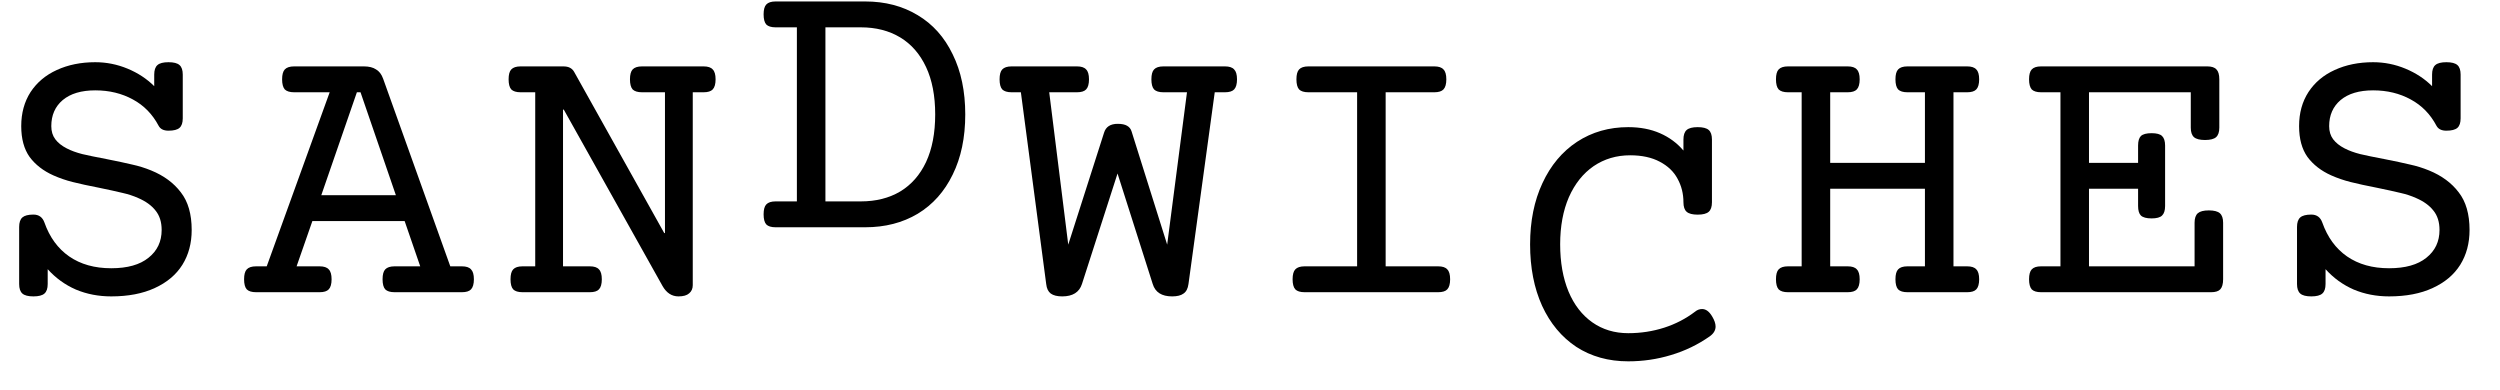
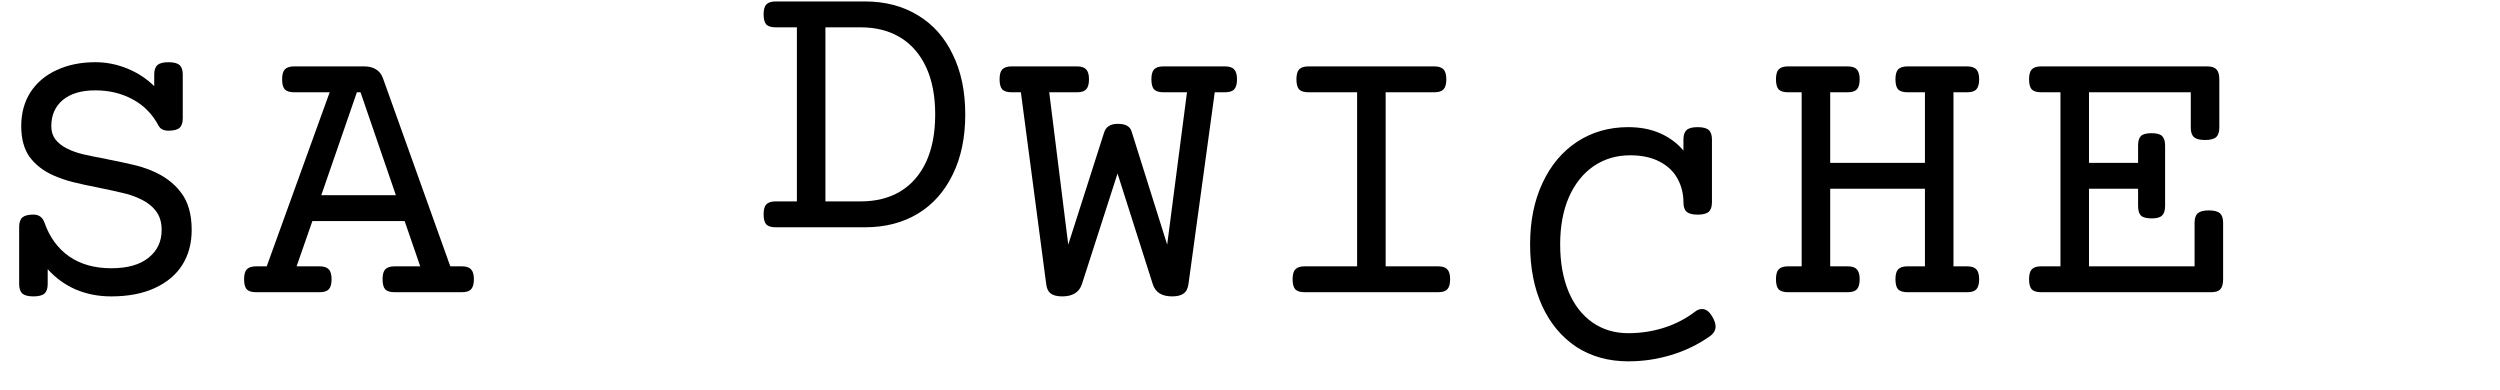
<svg xmlns="http://www.w3.org/2000/svg" width="77" height="12" viewBox="0 0 77 12" fill="none">
-   <path d="M75.348 1.916C75.508 1.916 75.621 1.945 75.688 2.004C75.754 2.062 75.787 2.16 75.787 2.297V3.645C75.787 3.781 75.754 3.879 75.688 3.938C75.621 3.996 75.508 4.025 75.348 4.025C75.199 4.025 75.098 3.975 75.043 3.873C74.856 3.518 74.592 3.248 74.252 3.064C73.912 2.877 73.525 2.783 73.092 2.783C72.662 2.783 72.328 2.883 72.09 3.082C71.856 3.281 71.738 3.549 71.738 3.885C71.738 4.045 71.779 4.18 71.861 4.289C71.943 4.398 72.061 4.492 72.213 4.57C72.35 4.641 72.51 4.699 72.693 4.746C72.877 4.789 73.123 4.84 73.432 4.898C73.768 4.965 74.033 5.021 74.228 5.068C74.428 5.111 74.623 5.172 74.814 5.25C75.205 5.41 75.51 5.635 75.728 5.924C75.951 6.209 76.062 6.596 76.062 7.084C76.062 7.49 75.967 7.848 75.775 8.156C75.584 8.461 75.301 8.699 74.926 8.871C74.555 9.043 74.107 9.129 73.584 9.129C73.193 9.129 72.83 9.059 72.494 8.918C72.162 8.773 71.873 8.564 71.627 8.291V8.748C71.627 8.885 71.594 8.982 71.527 9.041C71.461 9.1 71.348 9.129 71.188 9.129C71.027 9.129 70.914 9.1 70.848 9.041C70.781 8.982 70.748 8.885 70.748 8.748V6.99C70.748 6.854 70.781 6.756 70.848 6.697C70.914 6.639 71.027 6.609 71.188 6.609C71.356 6.609 71.469 6.691 71.527 6.855C71.688 7.309 71.941 7.656 72.289 7.898C72.641 8.141 73.072 8.262 73.584 8.262C74.084 8.262 74.467 8.154 74.732 7.939C75.002 7.725 75.137 7.439 75.137 7.084C75.137 6.838 75.074 6.639 74.949 6.486C74.828 6.33 74.65 6.201 74.416 6.1C74.268 6.033 74.106 5.98 73.93 5.941C73.754 5.898 73.514 5.846 73.209 5.783C72.889 5.721 72.619 5.662 72.4 5.607C72.186 5.553 71.986 5.484 71.803 5.402C71.49 5.262 71.246 5.072 71.07 4.834C70.898 4.592 70.812 4.275 70.812 3.885C70.812 3.482 70.908 3.133 71.1 2.836C71.295 2.539 71.564 2.312 71.908 2.156C72.256 1.996 72.65 1.916 73.092 1.916C73.436 1.916 73.768 1.982 74.088 2.115C74.408 2.248 74.682 2.428 74.908 2.654V2.297C74.908 2.16 74.941 2.062 75.008 2.004C75.074 1.945 75.188 1.916 75.348 1.916Z" fill="black" />
  <path d="M68.032 6.48C68.192 6.48 68.306 6.51 68.372 6.568C68.439 6.627 68.472 6.725 68.472 6.861V8.602C68.472 8.746 68.442 8.85 68.384 8.912C68.329 8.971 68.235 9 68.103 9H62.864C62.731 9 62.636 8.971 62.577 8.912C62.523 8.85 62.495 8.746 62.495 8.602C62.495 8.457 62.523 8.355 62.577 8.297C62.636 8.234 62.731 8.203 62.864 8.203H63.462V2.842H62.864C62.731 2.842 62.636 2.812 62.577 2.754C62.523 2.691 62.495 2.588 62.495 2.443C62.495 2.299 62.523 2.197 62.577 2.139C62.636 2.076 62.731 2.045 62.864 2.045H67.985C68.118 2.045 68.212 2.076 68.267 2.139C68.325 2.197 68.355 2.299 68.355 2.443V3.932C68.355 4.068 68.321 4.166 68.255 4.225C68.189 4.283 68.075 4.312 67.915 4.312C67.755 4.312 67.642 4.283 67.575 4.225C67.509 4.166 67.476 4.068 67.476 3.932V2.842H64.341V5.016H65.853V4.482C65.853 4.346 65.882 4.248 65.94 4.189C66.003 4.131 66.112 4.102 66.269 4.102C66.425 4.102 66.532 4.131 66.591 4.189C66.653 4.248 66.685 4.346 66.685 4.482V6.346C66.685 6.482 66.653 6.58 66.591 6.639C66.532 6.697 66.425 6.727 66.269 6.727C66.112 6.727 66.003 6.697 65.94 6.639C65.882 6.58 65.853 6.482 65.853 6.346V5.812H64.341V8.203H67.593V6.861C67.593 6.725 67.626 6.627 67.692 6.568C67.759 6.51 67.872 6.48 68.032 6.48Z" fill="black" />
  <path d="M60.589 2.045C60.722 2.045 60.815 2.076 60.87 2.139C60.929 2.197 60.958 2.299 60.958 2.443C60.958 2.588 60.929 2.691 60.87 2.754C60.815 2.812 60.722 2.842 60.589 2.842H60.167V8.203H60.589C60.722 8.203 60.815 8.234 60.87 8.297C60.929 8.355 60.958 8.457 60.958 8.602C60.958 8.746 60.929 8.85 60.87 8.912C60.815 8.971 60.722 9 60.589 9H58.749C58.616 9 58.52 8.971 58.462 8.912C58.407 8.85 58.38 8.746 58.38 8.602C58.38 8.457 58.407 8.355 58.462 8.297C58.52 8.234 58.616 8.203 58.749 8.203H59.288V5.812H56.37V8.203H56.909C57.042 8.203 57.136 8.234 57.19 8.297C57.249 8.355 57.278 8.457 57.278 8.602C57.278 8.746 57.249 8.85 57.19 8.912C57.136 8.971 57.042 9 56.909 9H55.069C54.937 9 54.841 8.971 54.782 8.912C54.727 8.85 54.7 8.746 54.7 8.602C54.7 8.457 54.727 8.355 54.782 8.297C54.841 8.234 54.937 8.203 55.069 8.203H55.491V2.842H55.069C54.937 2.842 54.841 2.812 54.782 2.754C54.727 2.691 54.7 2.588 54.7 2.443C54.7 2.299 54.727 2.197 54.782 2.139C54.841 2.076 54.937 2.045 55.069 2.045H56.909C57.042 2.045 57.136 2.076 57.19 2.139C57.249 2.197 57.278 2.299 57.278 2.443C57.278 2.588 57.249 2.691 57.19 2.754C57.136 2.812 57.042 2.842 56.909 2.842H56.37V5.016H59.288V2.842H58.749C58.616 2.842 58.52 2.812 58.462 2.754C58.407 2.691 58.38 2.588 58.38 2.443C58.38 2.299 58.407 2.197 58.462 2.139C58.52 2.076 58.616 2.045 58.749 2.045H60.589Z" fill="black" />
  <path d="M52.289 3.916C52.449 3.916 52.562 3.945 52.629 4.004C52.695 4.062 52.728 4.16 52.728 4.297V6.23C52.728 6.367 52.695 6.465 52.629 6.523C52.562 6.582 52.449 6.611 52.289 6.611C52.129 6.611 52.016 6.582 51.949 6.523C51.883 6.465 51.85 6.367 51.85 6.23C51.85 5.965 51.789 5.723 51.668 5.504C51.551 5.285 51.369 5.111 51.123 4.982C50.877 4.85 50.572 4.783 50.209 4.783C49.787 4.783 49.412 4.895 49.084 5.117C48.76 5.34 48.506 5.658 48.322 6.072C48.143 6.486 48.053 6.971 48.053 7.525C48.053 8.08 48.139 8.564 48.31 8.979C48.482 9.389 48.727 9.705 49.043 9.928C49.359 10.15 49.728 10.262 50.15 10.262C50.537 10.262 50.906 10.205 51.258 10.092C51.609 9.979 51.926 9.814 52.207 9.6C52.273 9.545 52.346 9.518 52.424 9.518C52.541 9.518 52.645 9.594 52.734 9.746C52.805 9.863 52.84 9.967 52.84 10.057C52.84 10.174 52.779 10.275 52.658 10.361C52.295 10.615 51.898 10.807 51.469 10.935C51.043 11.065 50.603 11.129 50.15 11.129C49.541 11.129 49.008 10.98 48.551 10.684C48.098 10.383 47.746 9.961 47.496 9.418C47.25 8.875 47.127 8.244 47.127 7.525C47.127 6.811 47.254 6.182 47.508 5.639C47.762 5.092 48.117 4.668 48.574 4.367C49.035 4.066 49.56 3.916 50.15 3.916C50.518 3.916 50.844 3.979 51.129 4.104C51.414 4.229 51.654 4.406 51.85 4.637V4.297C51.85 4.16 51.883 4.062 51.949 4.004C52.016 3.945 52.129 3.916 52.289 3.916Z" fill="black" />
  <path d="M44.178 2.045C44.31 2.045 44.404 2.076 44.459 2.139C44.518 2.197 44.547 2.299 44.547 2.443C44.547 2.588 44.518 2.691 44.459 2.754C44.404 2.812 44.31 2.842 44.178 2.842H42.678V8.203H44.295C44.428 8.203 44.522 8.234 44.576 8.297C44.635 8.355 44.664 8.457 44.664 8.602C44.664 8.746 44.635 8.85 44.576 8.912C44.522 8.971 44.428 9 44.295 9H40.182C40.049 9 39.953 8.971 39.895 8.912C39.84 8.85 39.812 8.746 39.812 8.602C39.812 8.457 39.84 8.355 39.895 8.297C39.953 8.234 40.049 8.203 40.182 8.203H41.799V2.842H40.299C40.166 2.842 40.07 2.812 40.012 2.754C39.957 2.691 39.93 2.588 39.93 2.443C39.93 2.299 39.957 2.197 40.012 2.139C40.07 2.076 40.166 2.045 40.299 2.045H44.178Z" fill="black" />
  <path d="M37.73 2.045C37.863 2.045 37.957 2.076 38.012 2.139C38.07 2.197 38.1 2.299 38.1 2.443C38.1 2.588 38.07 2.691 38.012 2.754C37.957 2.812 37.863 2.842 37.73 2.842H37.414L36.605 8.748C36.586 8.889 36.535 8.986 36.453 9.041C36.375 9.1 36.258 9.129 36.102 9.129C35.781 9.129 35.582 9.002 35.504 8.748L34.42 5.344L33.324 8.748C33.242 9.002 33.039 9.129 32.715 9.129C32.562 9.129 32.445 9.1 32.363 9.041C32.285 8.982 32.238 8.885 32.223 8.748L31.443 2.842H31.156C31.023 2.842 30.928 2.812 30.869 2.754C30.814 2.691 30.787 2.588 30.787 2.443C30.787 2.299 30.814 2.197 30.869 2.139C30.928 2.076 31.023 2.045 31.156 2.045H33.172C33.305 2.045 33.398 2.076 33.453 2.139C33.512 2.197 33.541 2.299 33.541 2.443C33.541 2.588 33.512 2.691 33.453 2.754C33.398 2.812 33.305 2.842 33.172 2.842H32.316L32.902 7.535L34.004 4.09C34.059 3.906 34.199 3.814 34.426 3.814C34.551 3.814 34.647 3.834 34.713 3.873C34.783 3.912 34.83 3.971 34.853 4.049L35.949 7.535L36.559 2.842H35.832C35.699 2.842 35.603 2.812 35.545 2.754C35.49 2.691 35.463 2.588 35.463 2.443C35.463 2.299 35.49 2.197 35.545 2.139C35.603 2.076 35.699 2.045 35.832 2.045H37.73Z" fill="black" />
  <path d="M26.648 0.045C27.261 0.045 27.8 0.186 28.265 0.467C28.73 0.744 29.089 1.146 29.343 1.674C29.601 2.197 29.73 2.814 29.73 3.525C29.73 4.236 29.601 4.854 29.343 5.377C29.089 5.9 28.73 6.303 28.265 6.584C27.8 6.861 27.261 7 26.648 7H23.888C23.755 7 23.659 6.971 23.601 6.912C23.546 6.85 23.519 6.746 23.519 6.602C23.519 6.457 23.546 6.355 23.601 6.297C23.659 6.234 23.755 6.203 23.888 6.203H24.544V0.842H23.888C23.755 0.842 23.659 0.812 23.601 0.754C23.546 0.691 23.519 0.588 23.519 0.443C23.519 0.299 23.546 0.197 23.601 0.139C23.659 0.076 23.755 0.045 23.888 0.045H26.648ZM25.423 6.203H26.513C26.977 6.203 27.382 6.102 27.726 5.898C28.069 5.691 28.335 5.389 28.523 4.99C28.71 4.588 28.804 4.1 28.804 3.525C28.804 2.951 28.71 2.465 28.523 2.066C28.335 1.664 28.069 1.359 27.726 1.152C27.382 0.945 26.977 0.842 26.513 0.842H25.423V6.203Z" fill="black" />
-   <path d="M21.671 2.045C21.804 2.045 21.898 2.076 21.952 2.139C22.011 2.197 22.04 2.299 22.04 2.443C22.04 2.588 22.011 2.691 21.952 2.754C21.898 2.812 21.804 2.842 21.671 2.842H21.337V8.783C21.337 8.889 21.3 8.973 21.226 9.035C21.155 9.098 21.046 9.129 20.898 9.129C20.69 9.129 20.526 9.021 20.405 8.807L17.364 3.375H17.341V8.203H18.167C18.3 8.203 18.394 8.234 18.448 8.297C18.507 8.355 18.536 8.457 18.536 8.602C18.536 8.746 18.507 8.85 18.448 8.912C18.394 8.971 18.3 9 18.167 9H16.093C15.96 9 15.864 8.971 15.806 8.912C15.751 8.85 15.724 8.746 15.724 8.602C15.724 8.457 15.751 8.355 15.806 8.297C15.864 8.234 15.96 8.203 16.093 8.203H16.485V2.842H16.034C15.901 2.842 15.806 2.812 15.747 2.754C15.692 2.691 15.665 2.588 15.665 2.443C15.665 2.299 15.692 2.197 15.747 2.139C15.806 2.076 15.901 2.045 16.034 2.045H17.347C17.433 2.045 17.501 2.059 17.552 2.086C17.606 2.113 17.649 2.154 17.681 2.209L20.458 7.178H20.481V2.842H19.773C19.64 2.842 19.544 2.812 19.485 2.754C19.431 2.691 19.403 2.588 19.403 2.443C19.403 2.299 19.431 2.197 19.485 2.139C19.544 2.076 19.64 2.045 19.773 2.045H21.671Z" fill="black" />
  <path d="M11.209 2.045C11.365 2.045 11.49 2.076 11.584 2.139C11.682 2.197 11.754 2.293 11.801 2.426L13.869 8.203H14.227C14.359 8.203 14.453 8.234 14.508 8.297C14.566 8.355 14.596 8.457 14.596 8.602C14.596 8.746 14.566 8.85 14.508 8.912C14.453 8.971 14.359 9 14.227 9H12.152C12.02 9 11.924 8.971 11.865 8.912C11.81 8.85 11.783 8.746 11.783 8.602C11.783 8.457 11.81 8.355 11.865 8.297C11.924 8.234 12.02 8.203 12.152 8.203H12.943L12.463 6.809H9.621L9.135 8.203H9.844C9.977 8.203 10.07 8.234 10.125 8.297C10.184 8.355 10.213 8.457 10.213 8.602C10.213 8.746 10.184 8.85 10.125 8.912C10.07 8.971 9.977 9 9.844 9H7.887C7.754 9 7.658 8.971 7.6 8.912C7.545 8.85 7.518 8.746 7.518 8.602C7.518 8.457 7.545 8.355 7.6 8.297C7.658 8.234 7.754 8.203 7.887 8.203H8.215L10.154 2.842H9.059C8.926 2.842 8.83 2.812 8.771 2.754C8.717 2.691 8.689 2.588 8.689 2.443C8.689 2.299 8.717 2.197 8.771 2.139C8.83 2.076 8.926 2.045 9.059 2.045H11.209ZM10.992 2.842L9.896 6.012H12.193L11.104 2.842H10.992Z" fill="black" />
  <path d="M5.189 1.916C5.35 1.916 5.463 1.945 5.529 2.004C5.596 2.062 5.629 2.16 5.629 2.297V3.645C5.629 3.781 5.596 3.879 5.529 3.938C5.463 3.996 5.35 4.025 5.189 4.025C5.041 4.025 4.939 3.975 4.885 3.873C4.697 3.518 4.434 3.248 4.094 3.064C3.754 2.877 3.367 2.783 2.934 2.783C2.504 2.783 2.17 2.883 1.932 3.082C1.697 3.281 1.58 3.549 1.58 3.885C1.58 4.045 1.621 4.18 1.703 4.289C1.785 4.398 1.902 4.492 2.055 4.57C2.191 4.641 2.352 4.699 2.535 4.746C2.719 4.789 2.965 4.84 3.273 4.898C3.609 4.965 3.875 5.021 4.07 5.068C4.27 5.111 4.465 5.172 4.656 5.25C5.047 5.41 5.352 5.635 5.57 5.924C5.793 6.209 5.904 6.596 5.904 7.084C5.904 7.49 5.809 7.848 5.617 8.156C5.426 8.461 5.143 8.699 4.768 8.871C4.396 9.043 3.949 9.129 3.426 9.129C3.035 9.129 2.672 9.059 2.336 8.918C2.004 8.773 1.715 8.564 1.469 8.291V8.748C1.469 8.885 1.436 8.982 1.369 9.041C1.303 9.1 1.189 9.129 1.029 9.129C0.869 9.129 0.756 9.1 0.689 9.041C0.623 8.982 0.59 8.885 0.59 8.748V6.99C0.59 6.854 0.623 6.756 0.689 6.697C0.756 6.639 0.869 6.609 1.029 6.609C1.197 6.609 1.311 6.691 1.369 6.855C1.529 7.309 1.783 7.656 2.131 7.898C2.482 8.141 2.914 8.262 3.426 8.262C3.926 8.262 4.309 8.154 4.574 7.939C4.844 7.725 4.979 7.439 4.979 7.084C4.979 6.838 4.916 6.639 4.791 6.486C4.67 6.33 4.492 6.201 4.258 6.1C4.109 6.033 3.947 5.98 3.771 5.941C3.596 5.898 3.355 5.846 3.051 5.783C2.73 5.721 2.461 5.662 2.242 5.607C2.027 5.553 1.828 5.484 1.645 5.402C1.332 5.262 1.088 5.072 0.912 4.834C0.74 4.592 0.654 4.275 0.654 3.885C0.654 3.482 0.75 3.133 0.941 2.836C1.137 2.539 1.406 2.312 1.75 2.156C2.098 1.996 2.492 1.916 2.934 1.916C3.277 1.916 3.609 1.982 3.93 2.115C4.25 2.248 4.523 2.428 4.75 2.654V2.297C4.75 2.16 4.783 2.062 4.85 2.004C4.916 1.945 5.029 1.916 5.189 1.916Z" fill="black" />
</svg>